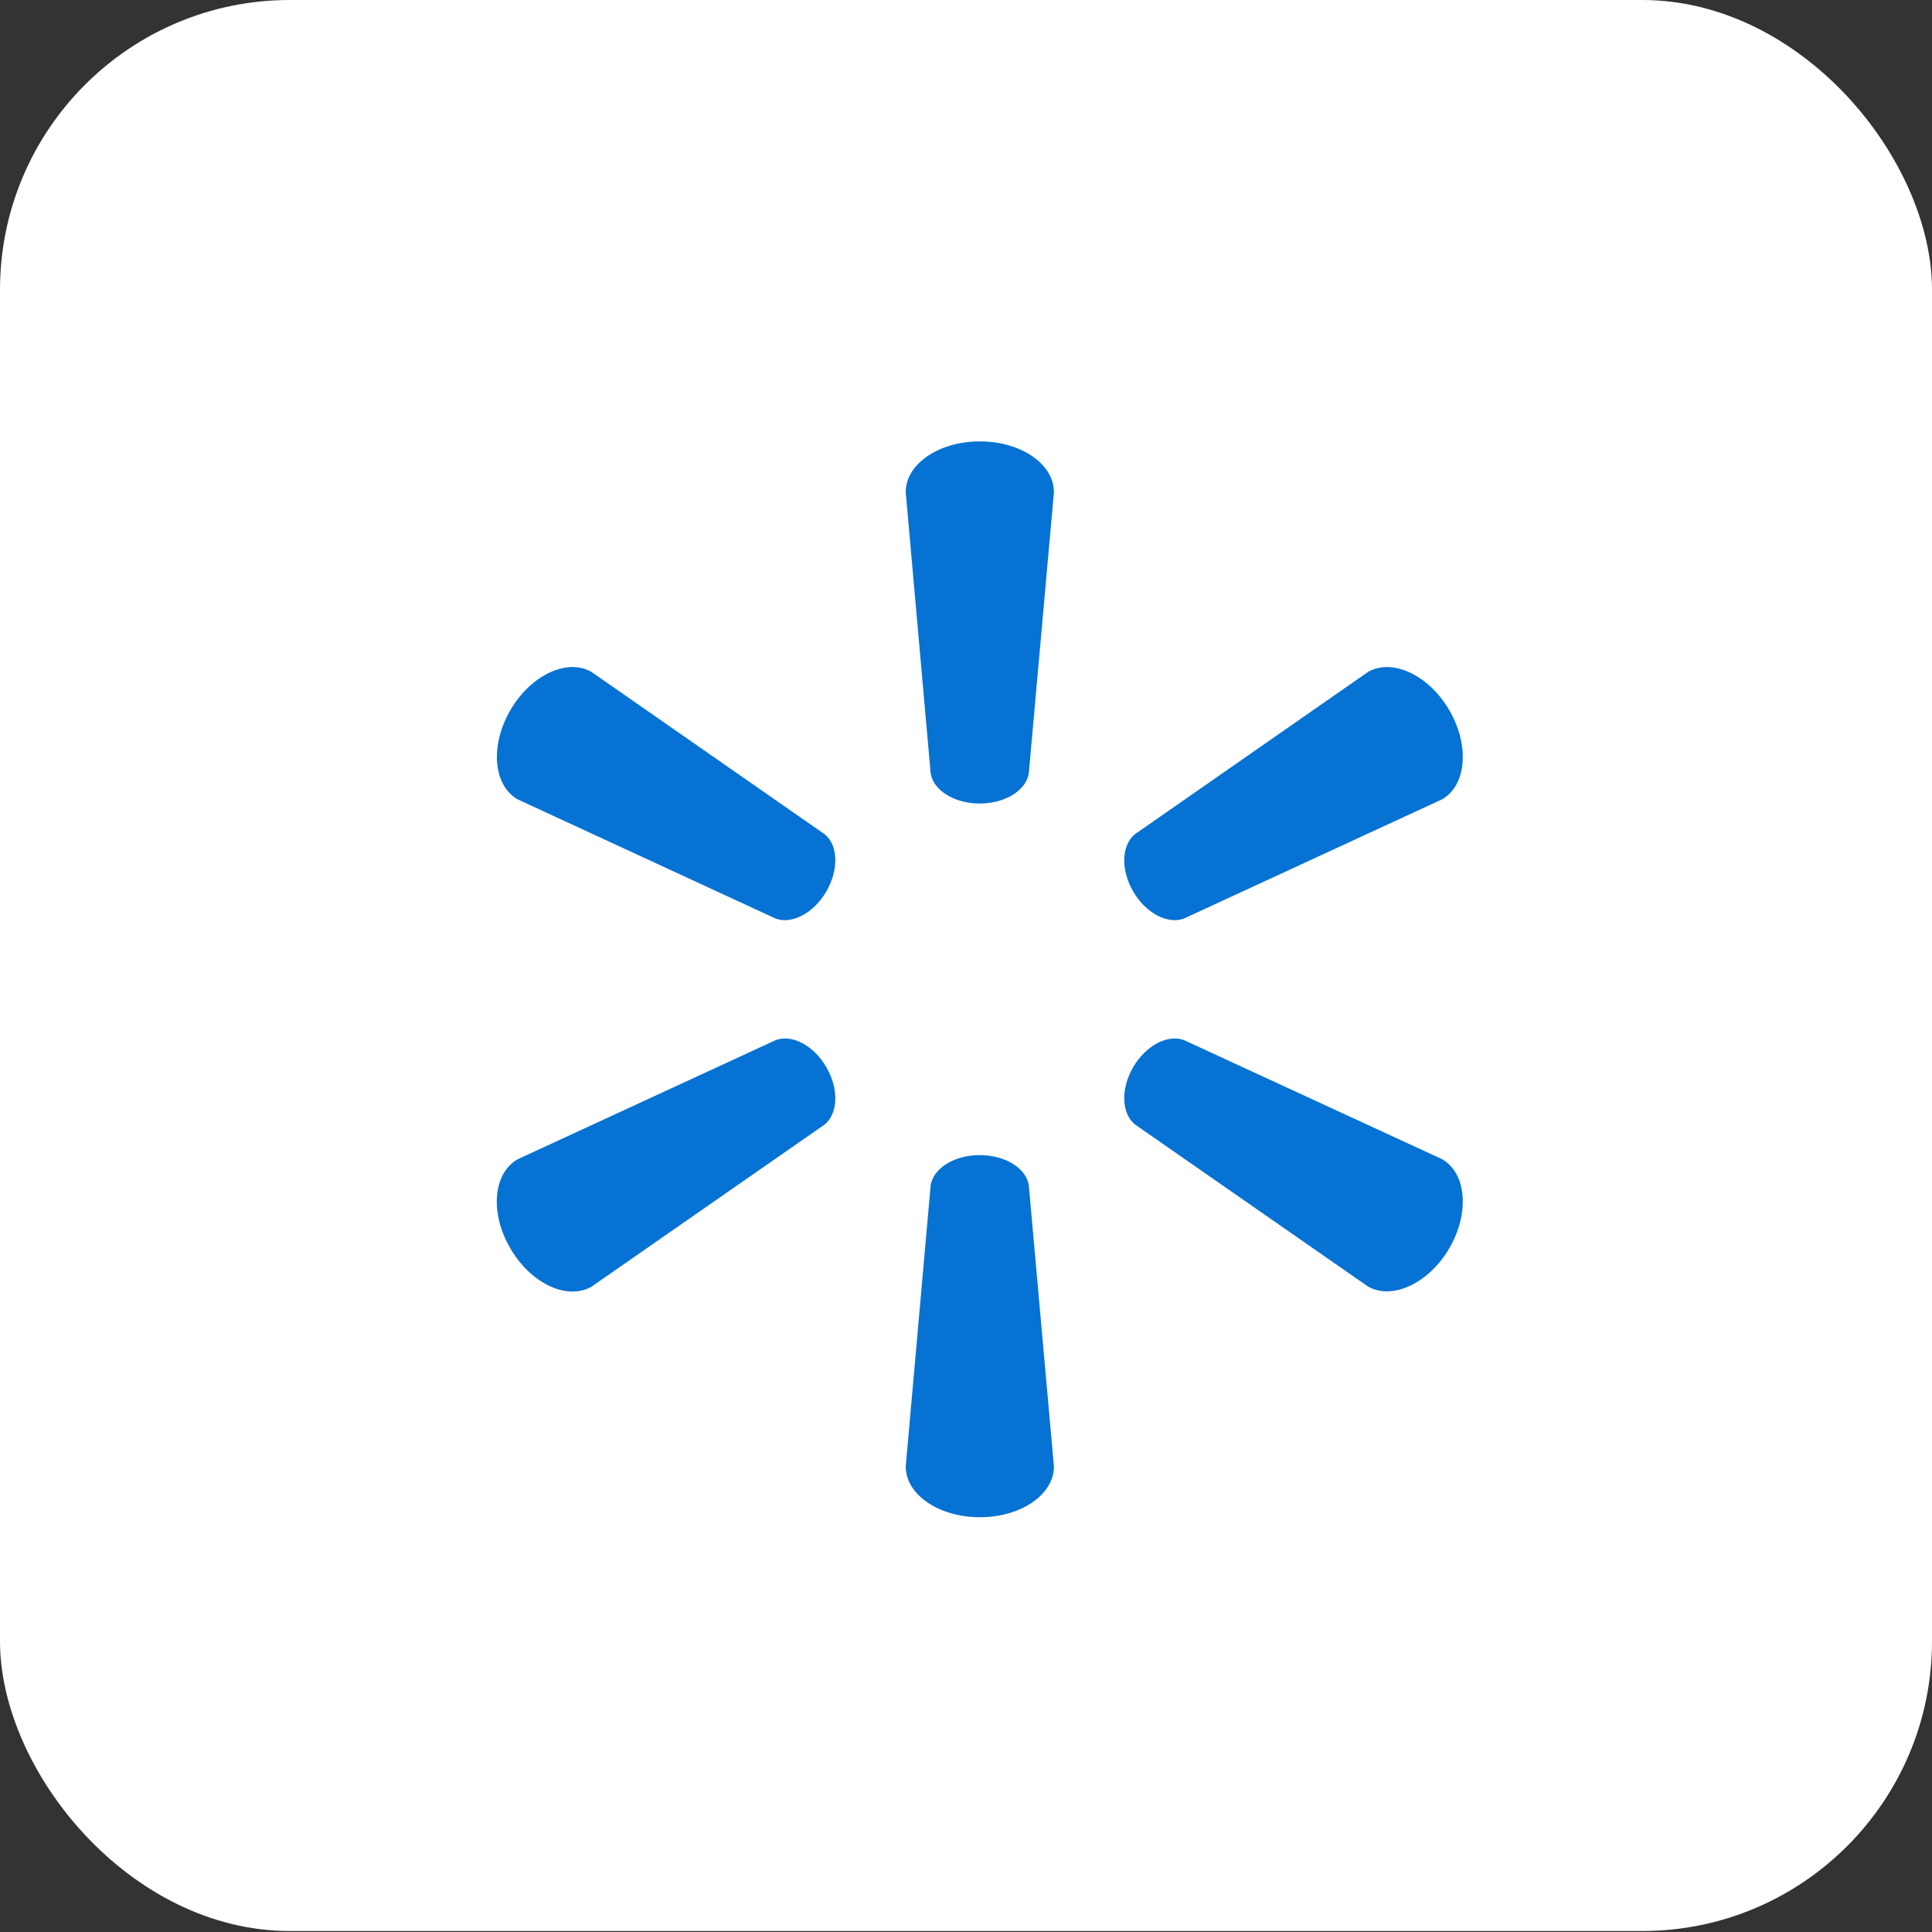
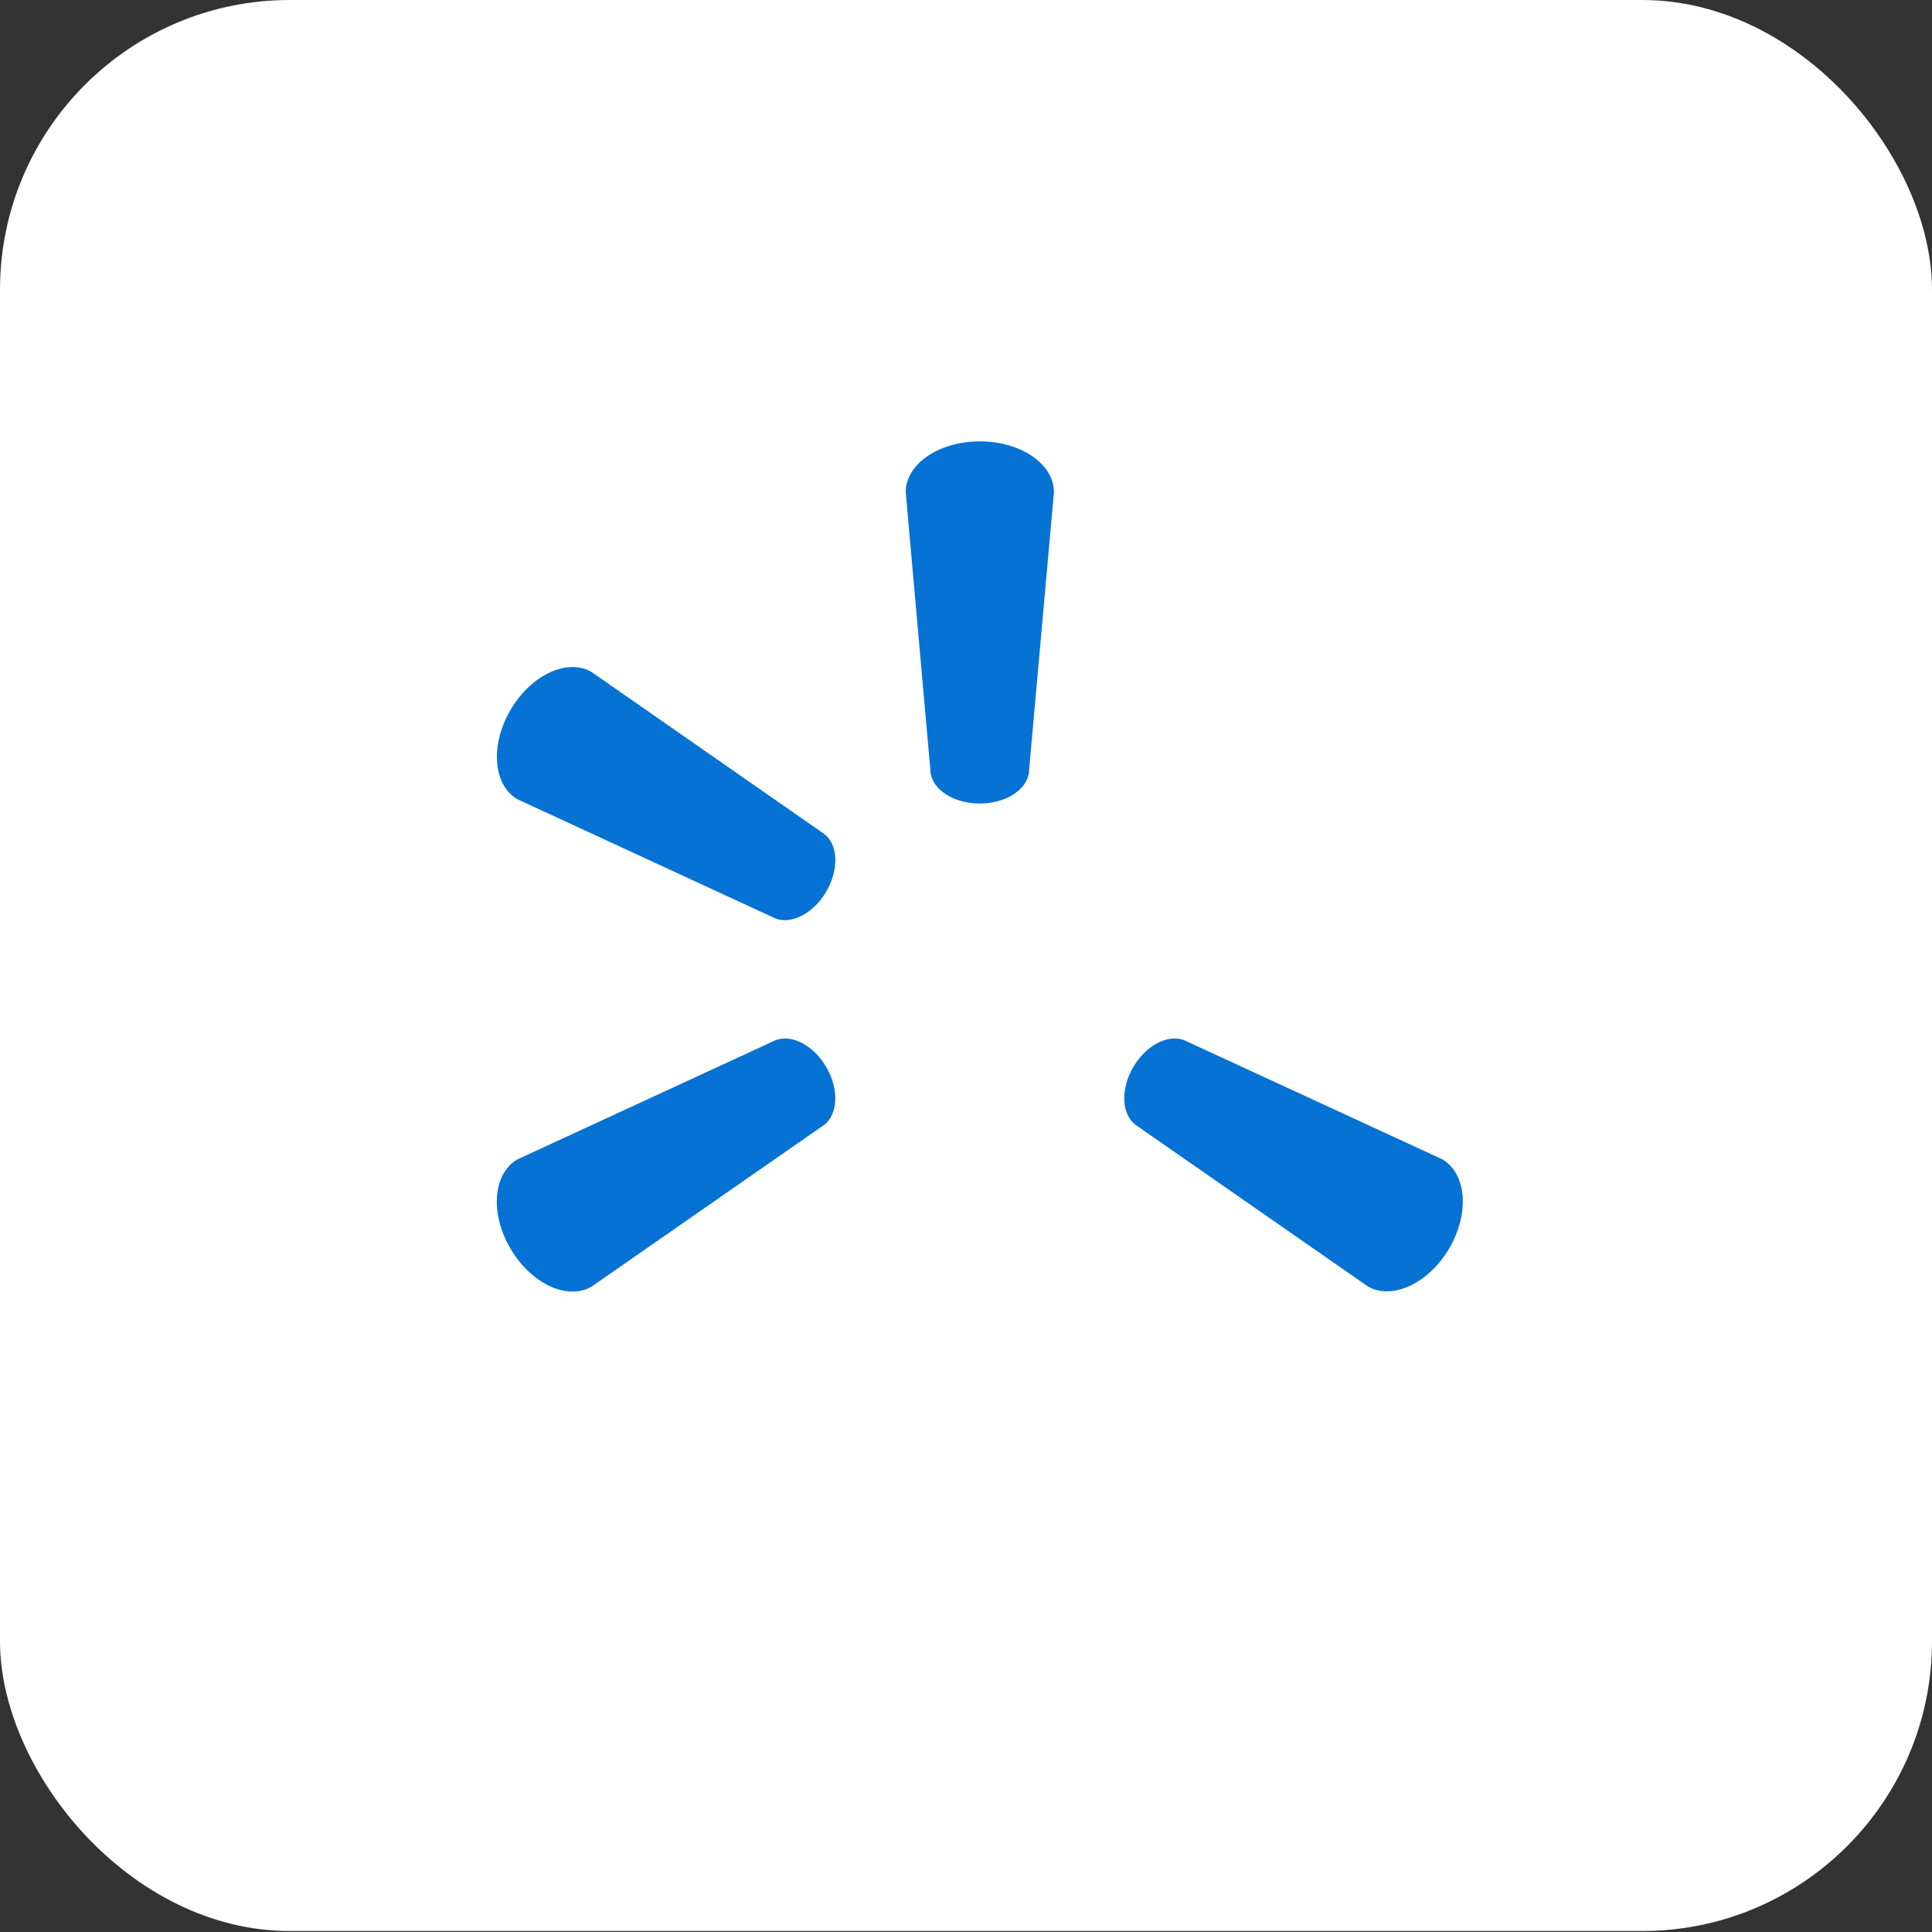
<svg xmlns="http://www.w3.org/2000/svg" width="50px" height="50px" viewBox="0 0 50 50" version="1.1">
  <rect x="0" y="0" width="50" height="50" fill="#333333" stroke="none" />
  <title>platform-icon-walmart</title>
  <g id="New-page" stroke="none" stroke-width="1" fill="none" fill-rule="evenodd">
    <g id="platform-icon-walmart">
      <rect id="Rectangle-Copy-13" fill="#ffffff" x="0" y="0" width="50" height="49.975" rx="7.5" />
      <g id="Group-3-Copy" transform="translate(12.857, 11.423)" fill="#0672d3" fill-rule="nonzero">
        <path d="M8.529,16.196 C8.856,16.761 8.834,17.392 8.485,17.68 L2.451,21.876 C1.823,22.237 0.882,21.799 0.35,20.884 C-0.187,19.966 -0.091,18.941 0.537,18.58 L7.217,15.496 C7.636,15.336 8.202,15.631 8.529,16.196" id="Shape2-path" />
        <path d="M16.469,16.196 C16.8,15.631 17.362,15.34 17.781,15.493 L24.465,18.577 C25.093,18.938 25.185,19.962 24.652,20.881 C24.116,21.796 23.171,22.229 22.547,21.872 L16.513,17.676 C16.168,17.392 16.142,16.758 16.469,16.196" id="Shape2-path" />
-         <path d="M12.497,18.471 C13.155,18.471 13.695,18.806 13.768,19.248 L14.419,26.531 C14.419,27.253 13.57,27.843 12.501,27.843 C11.435,27.843 10.583,27.253 10.583,26.531 L11.229,19.248 C11.303,18.806 11.843,18.471 12.497,18.471" id="Shape2-path" />
-         <path d="M16.513,10.167 L22.547,5.967 C23.171,5.607 24.116,6.04 24.652,6.959 C25.185,7.878 25.093,8.902 24.465,9.263 L17.781,12.35 C17.362,12.504 16.796,12.212 16.469,11.647 C16.142,11.082 16.168,10.451 16.513,10.167" id="Shape2-path" />
        <path d="M7.217,12.35 L0.537,9.263 C-0.088,8.902 -0.183,7.878 0.35,6.959 C0.882,6.04 1.827,5.607 2.451,5.967 L8.485,10.167 C8.834,10.448 8.856,11.082 8.529,11.647 C8.202,12.212 7.636,12.504 7.217,12.35" id="Shape2-path" />
        <path d="M11.229,8.596 L10.583,1.312 C10.583,0.591 11.432,0 12.501,0 C13.57,0 14.419,0.591 14.419,1.312 L13.768,8.596 C13.695,9.033 13.155,9.372 12.497,9.372 C11.843,9.372 11.303,9.033 11.229,8.596" id="Shape2-path" />
      </g>
    </g>
  </g>
</svg>